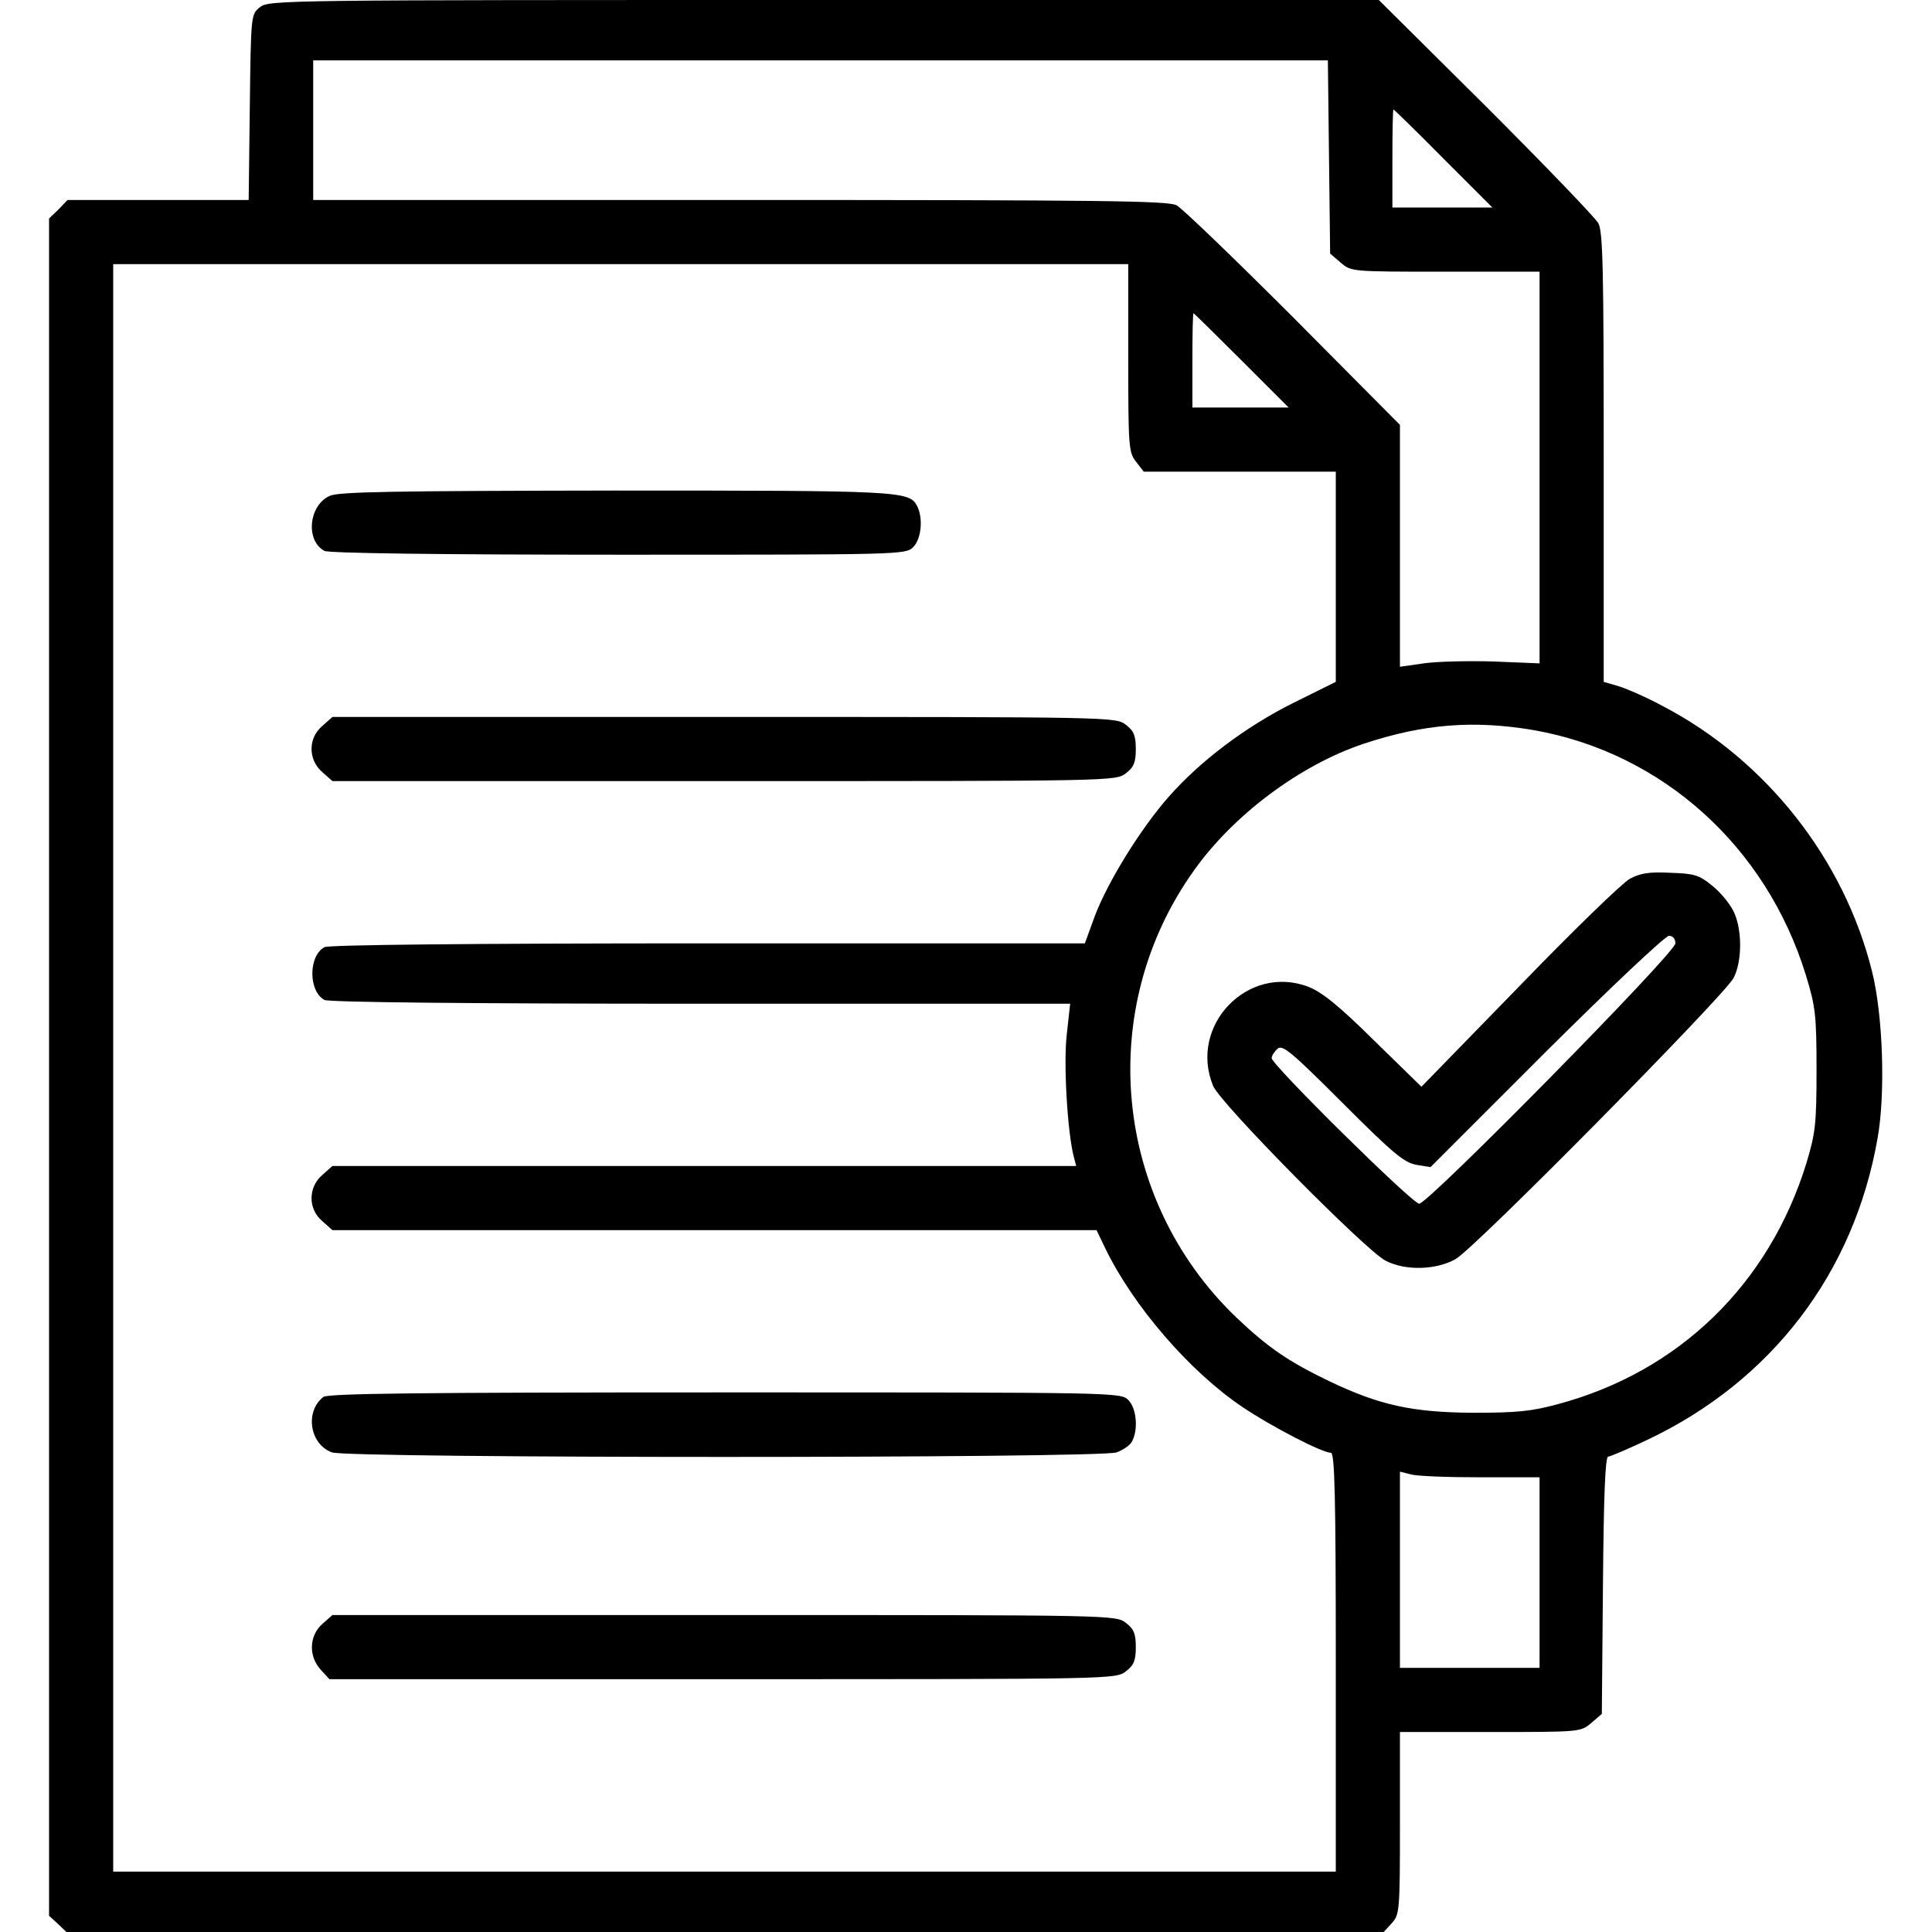
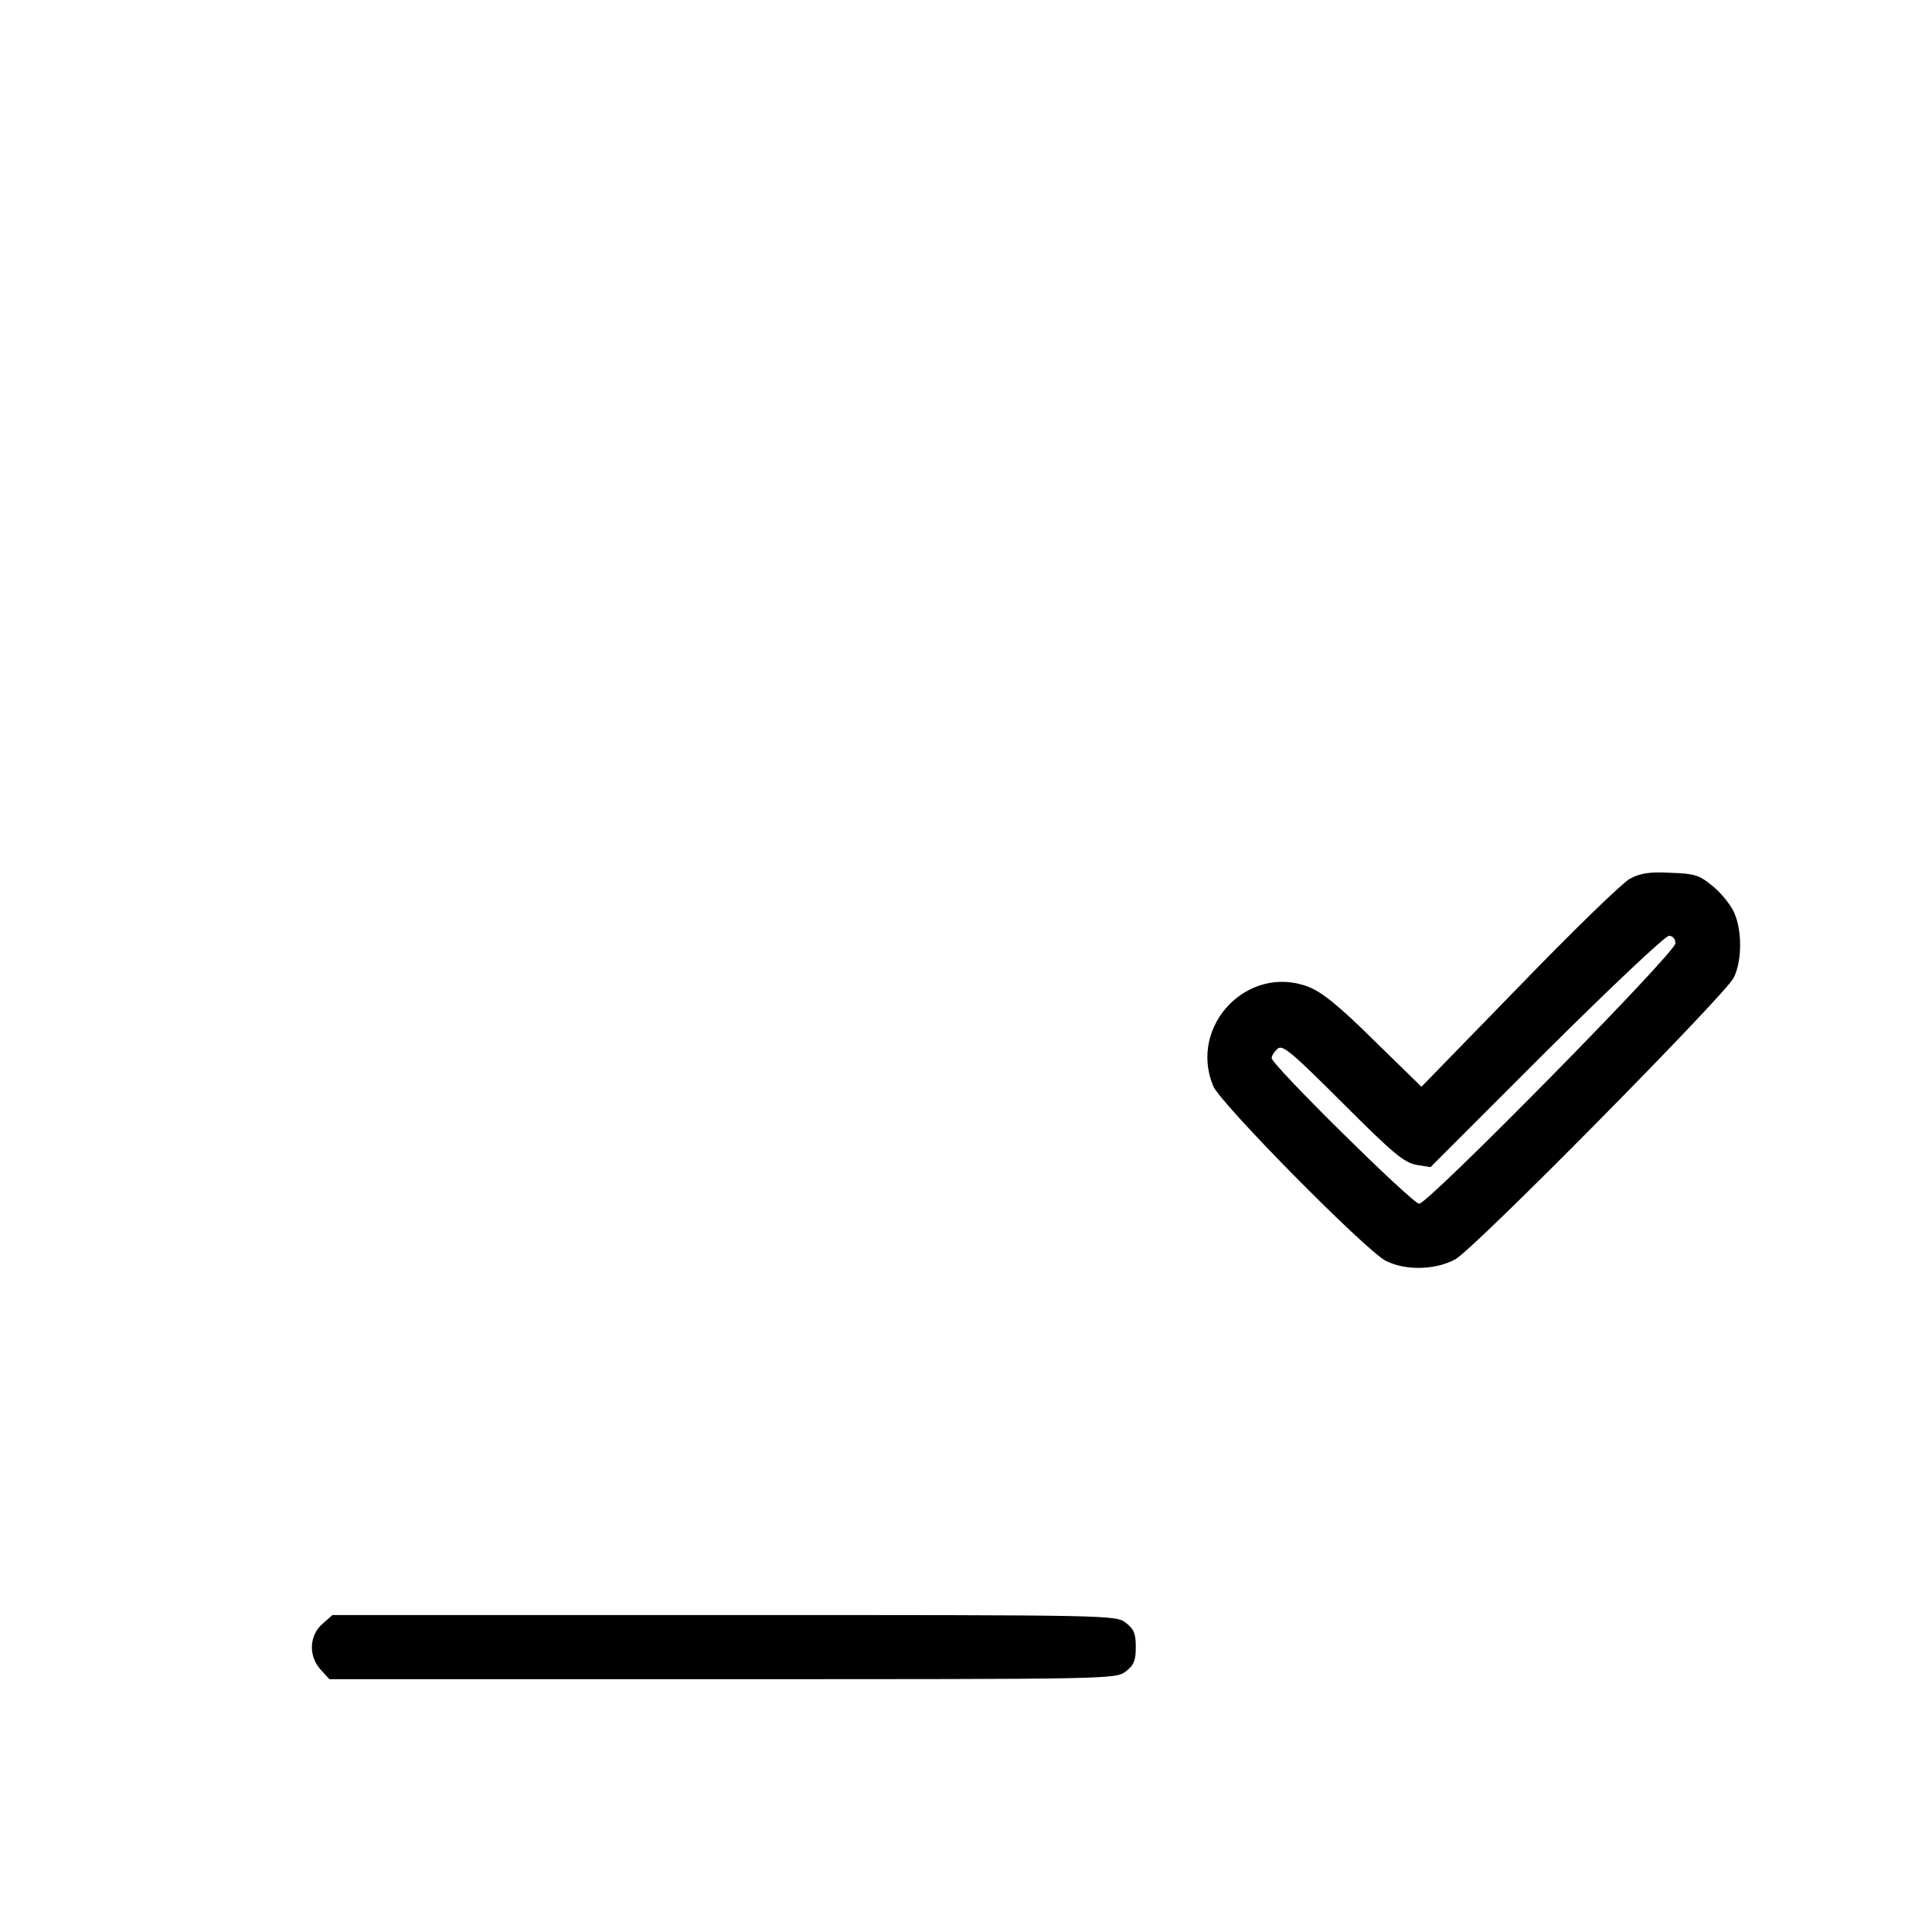
<svg xmlns="http://www.w3.org/2000/svg" version="1.0" width="512pt" height="512pt" viewBox="0 0 512 512" preserveAspectRatio="xMidYMid meet">
  <g transform="translate(0,512) scale(0.1,-0.1)" fill="#000000" stroke="none">
-     <path d="M689 5101 c-24 -19 -24 -20 -27 -265 l-3 -246 -240 0 -240 0 -24 -25 -25 -24 0 -2249 0 -2249 23 -21 23 -22 1745 0 1746 0 21 23 c21 23 22 31 22 265 l0 242 239 0 c239 0 240 0 268 24 l28 24 3 341 c2 239 6 341 14 341 6 0 52 20 103 44 330 156 549 443 611 801 21 118 14 326 -15 441 -74 297 -280 559 -553 702 -42 23 -95 46 -117 53 l-41 12 0 594 c0 495 -2 598 -14 621 -8 15 -142 154 -298 310 l-284 282 -1471 0 c-1433 0 -1471 0 -1494 -19z m2833 -397 l3 -256 28 -24 c28 -24 28 -24 278 -24 l249 0 0 -519 0 -519 -122 5 c-68 2 -151 0 -185 -5 l-63 -9 0 320 0 321 -282 284 c-156 156 -295 290 -310 298 -23 12 -200 14 -1158 14 l-1130 0 0 185 0 185 1345 0 1344 0 3 -256z m303 -4 l130 -130 -133 0 -132 0 0 130 c0 72 1 130 3 130 1 0 61 -58 132 -130z m-835 -529 c0 -236 1 -250 21 -275 l20 -26 255 0 254 0 0 -279 0 -278 -113 -56 c-126 -63 -247 -154 -331 -250 -74 -84 -160 -224 -194 -313 l-27 -74 -998 0 c-632 0 -1005 -4 -1017 -10 -43 -23 -43 -117 0 -140 12 -6 378 -10 997 -10 l979 0 -9 -82 c-9 -78 2 -261 19 -325 l6 -23 -985 0 -986 0 -26 -23 c-39 -33 -39 -91 -1 -123 l27 -24 1013 0 1012 0 23 -48 c74 -153 224 -327 364 -421 79 -53 211 -121 234 -121 10 0 13 -111 13 -555 l0 -555 -1620 0 -1620 0 0 2130 0 2130 1345 0 1345 0 0 -249z m300 -6 l125 -125 -128 0 -127 0 0 125 c0 69 1 125 3 125 1 0 58 -56 127 -125z m775 -980 c340 -60 616 -308 721 -650 25 -82 28 -104 28 -250 0 -145 -3 -168 -27 -248 -99 -320 -337 -552 -658 -638 -69 -19 -109 -23 -224 -23 -163 1 -249 20 -383 84 -106 51 -161 88 -246 169 -326 313 -374 817 -112 1184 105 148 282 280 450 336 160 53 292 63 451 36z m-142 -1980 l157 0 0 -252 0 -253 -185 0 -185 0 0 260 0 260 28 -7 c15 -5 98 -8 185 -8z" />
-     <path d="M874 3806 c-56 -25 -65 -119 -14 -146 12 -6 302 -10 779 -10 748 0 761 0 781 20 22 22 27 78 10 110 -21 39 -49 40 -799 40 -588 -1 -732 -3 -757 -14z" />
-     <path d="M854 3196 c-38 -32 -38 -90 1 -123 l26 -23 1038 0 c1035 0 1038 0 1065 21 21 16 26 29 26 64 0 35 -5 48 -26 64 -27 21 -30 21 -1065 21 l-1038 0 -27 -24z" />
-     <path d="M857 1418 c-50 -39 -36 -126 23 -147 46 -16 2033 -16 2079 0 17 6 36 19 41 29 17 32 12 88 -10 110 -20 20 -33 20 -1068 20 -823 0 -1052 -3 -1065 -12z" />
    <path d="M855 817 c-36 -31 -38 -86 -5 -122 l23 -25 1042 0 c1039 0 1042 0 1069 21 21 16 26 29 26 64 0 35 -5 48 -26 64 -27 21 -30 21 -1065 21 l-1038 0 -26 -23z" />
    <path d="M4319 2791 c-20 -11 -153 -140 -294 -286 l-258 -265 -126 123 c-94 93 -138 128 -174 142 -160 61 -318 -103 -252 -263 19 -46 403 -435 457 -463 52 -27 133 -25 185 4 50 27 713 699 737 745 24 46 23 133 -1 179 -11 21 -36 51 -57 67 -33 27 -46 31 -109 33 -56 3 -80 -1 -108 -16z m121 -171 c0 -25 -655 -690 -679 -690 -18 0 -391 368 -391 386 0 6 7 17 16 25 13 11 37 -9 173 -145 134 -134 162 -157 195 -163 l37 -6 307 307 c169 168 315 306 325 306 10 0 17 -8 17 -20z" />
  </g>
</svg>